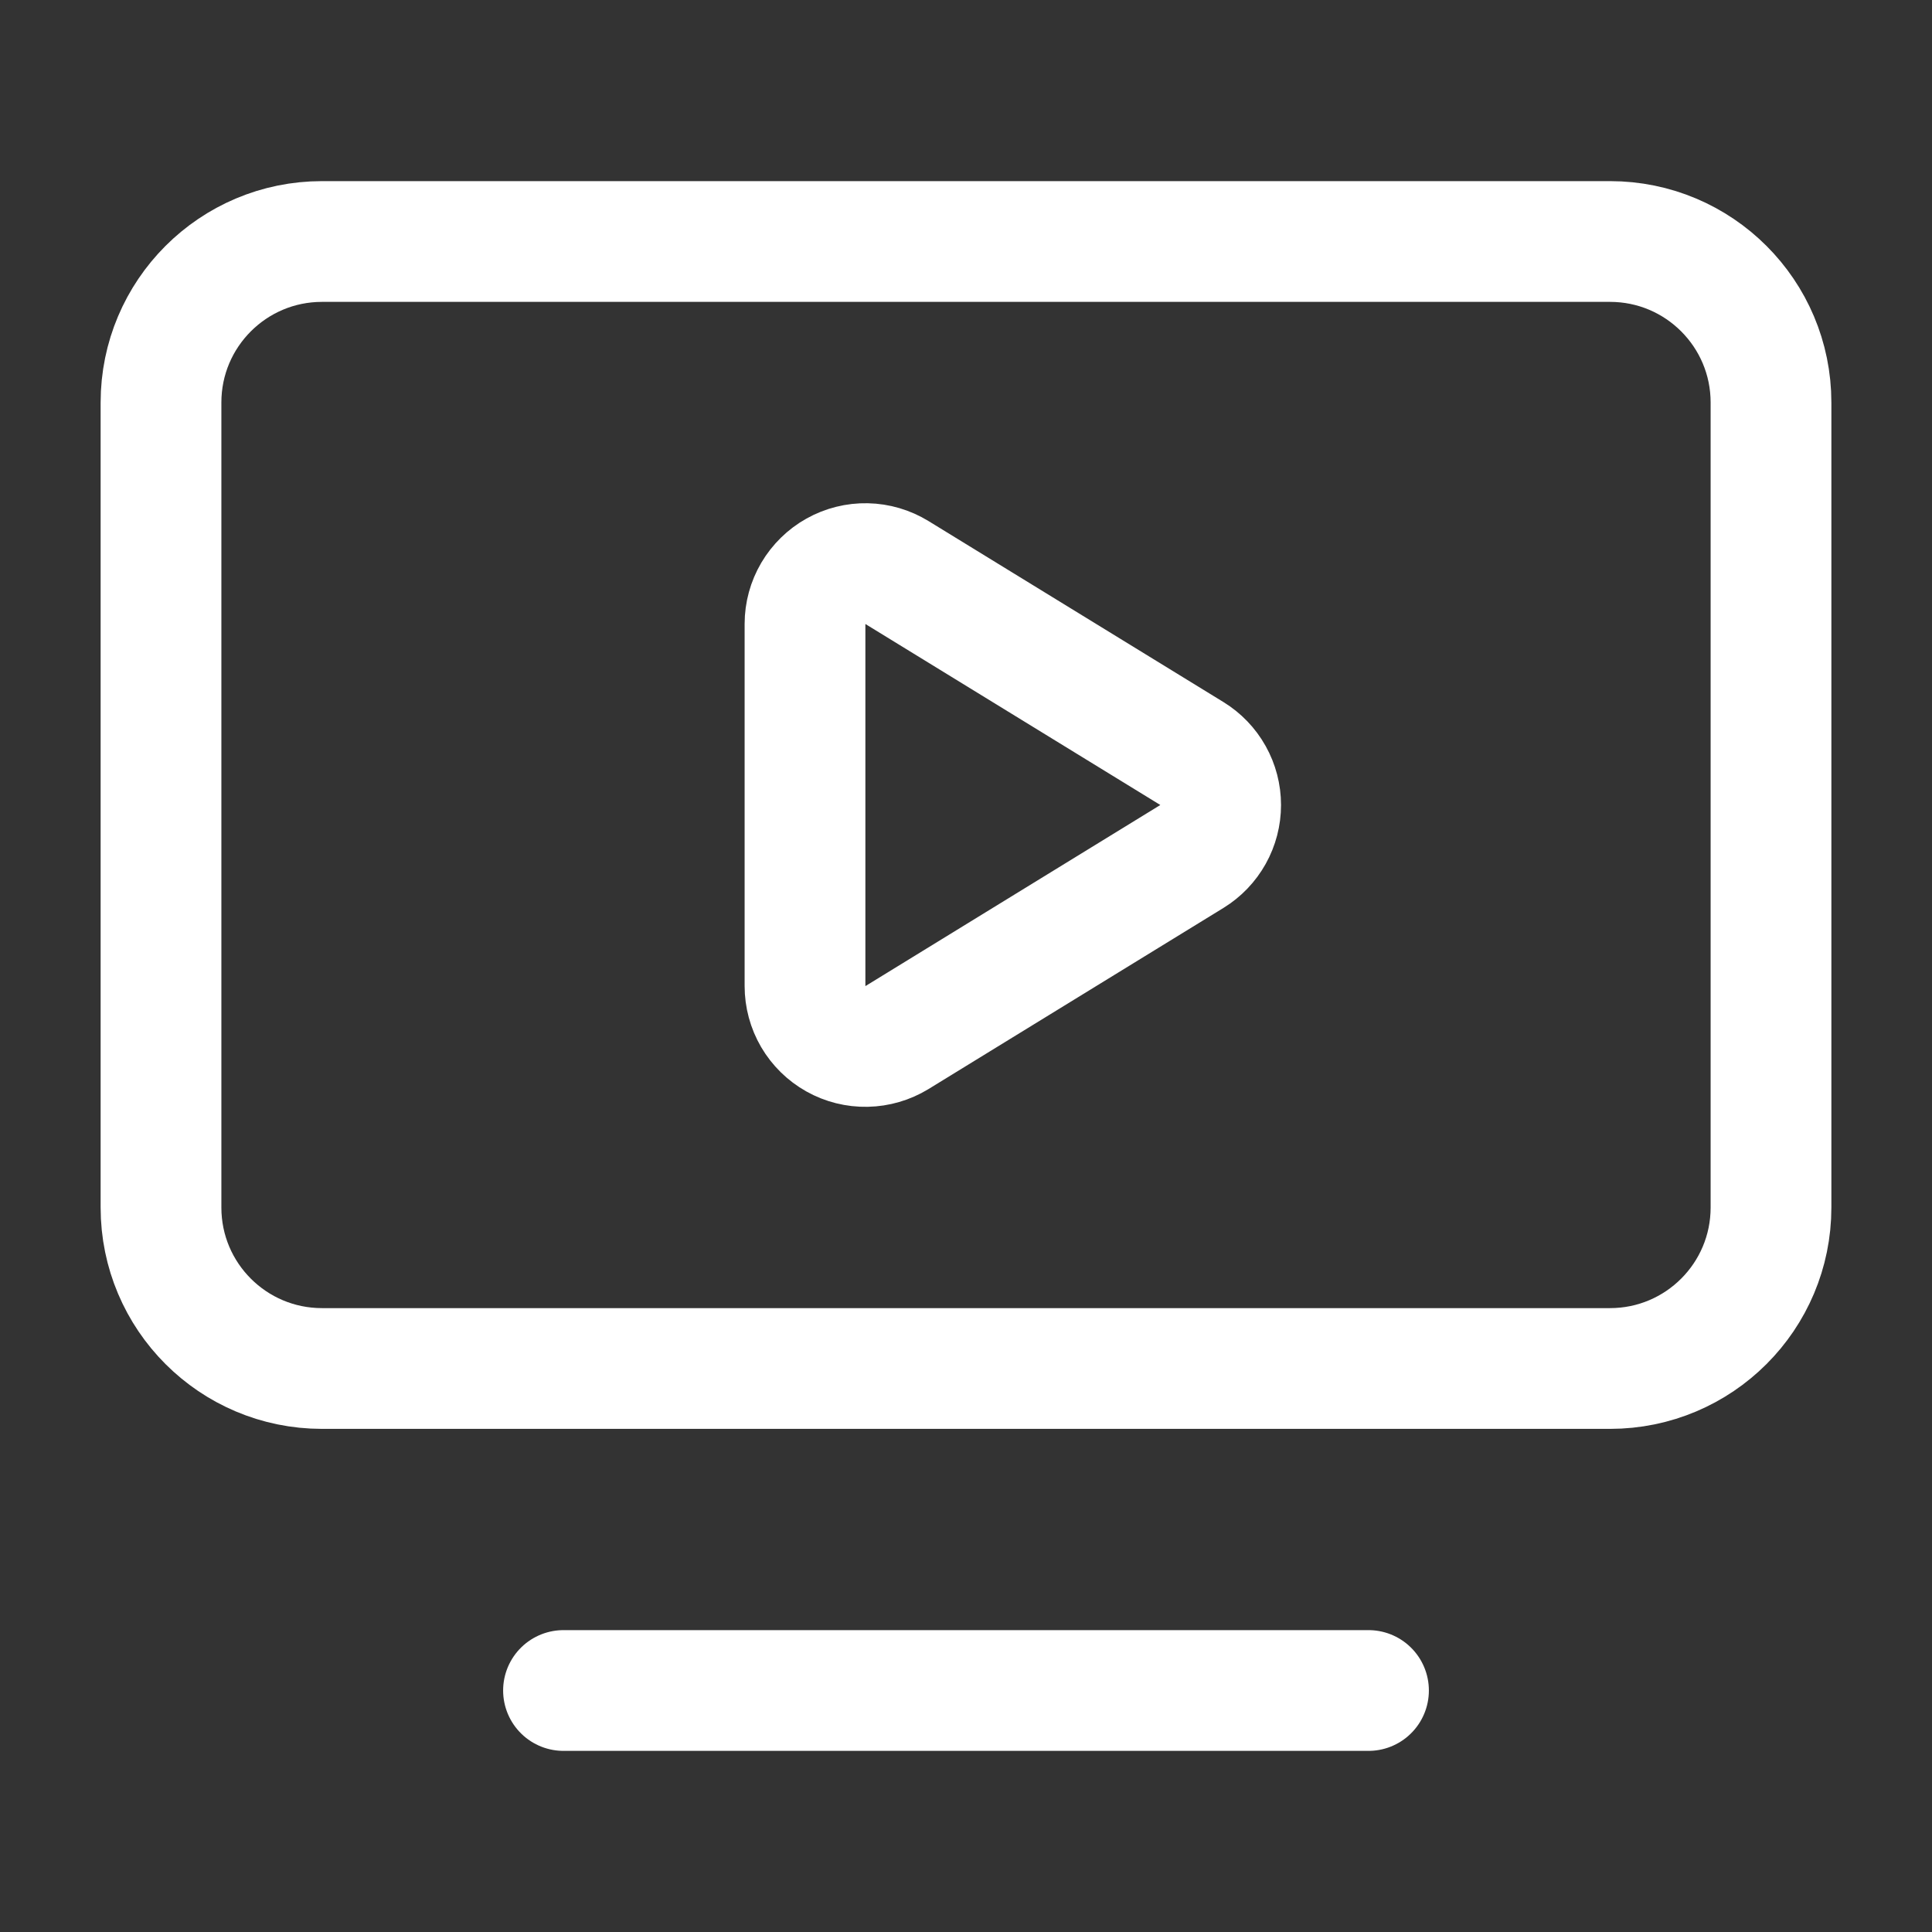
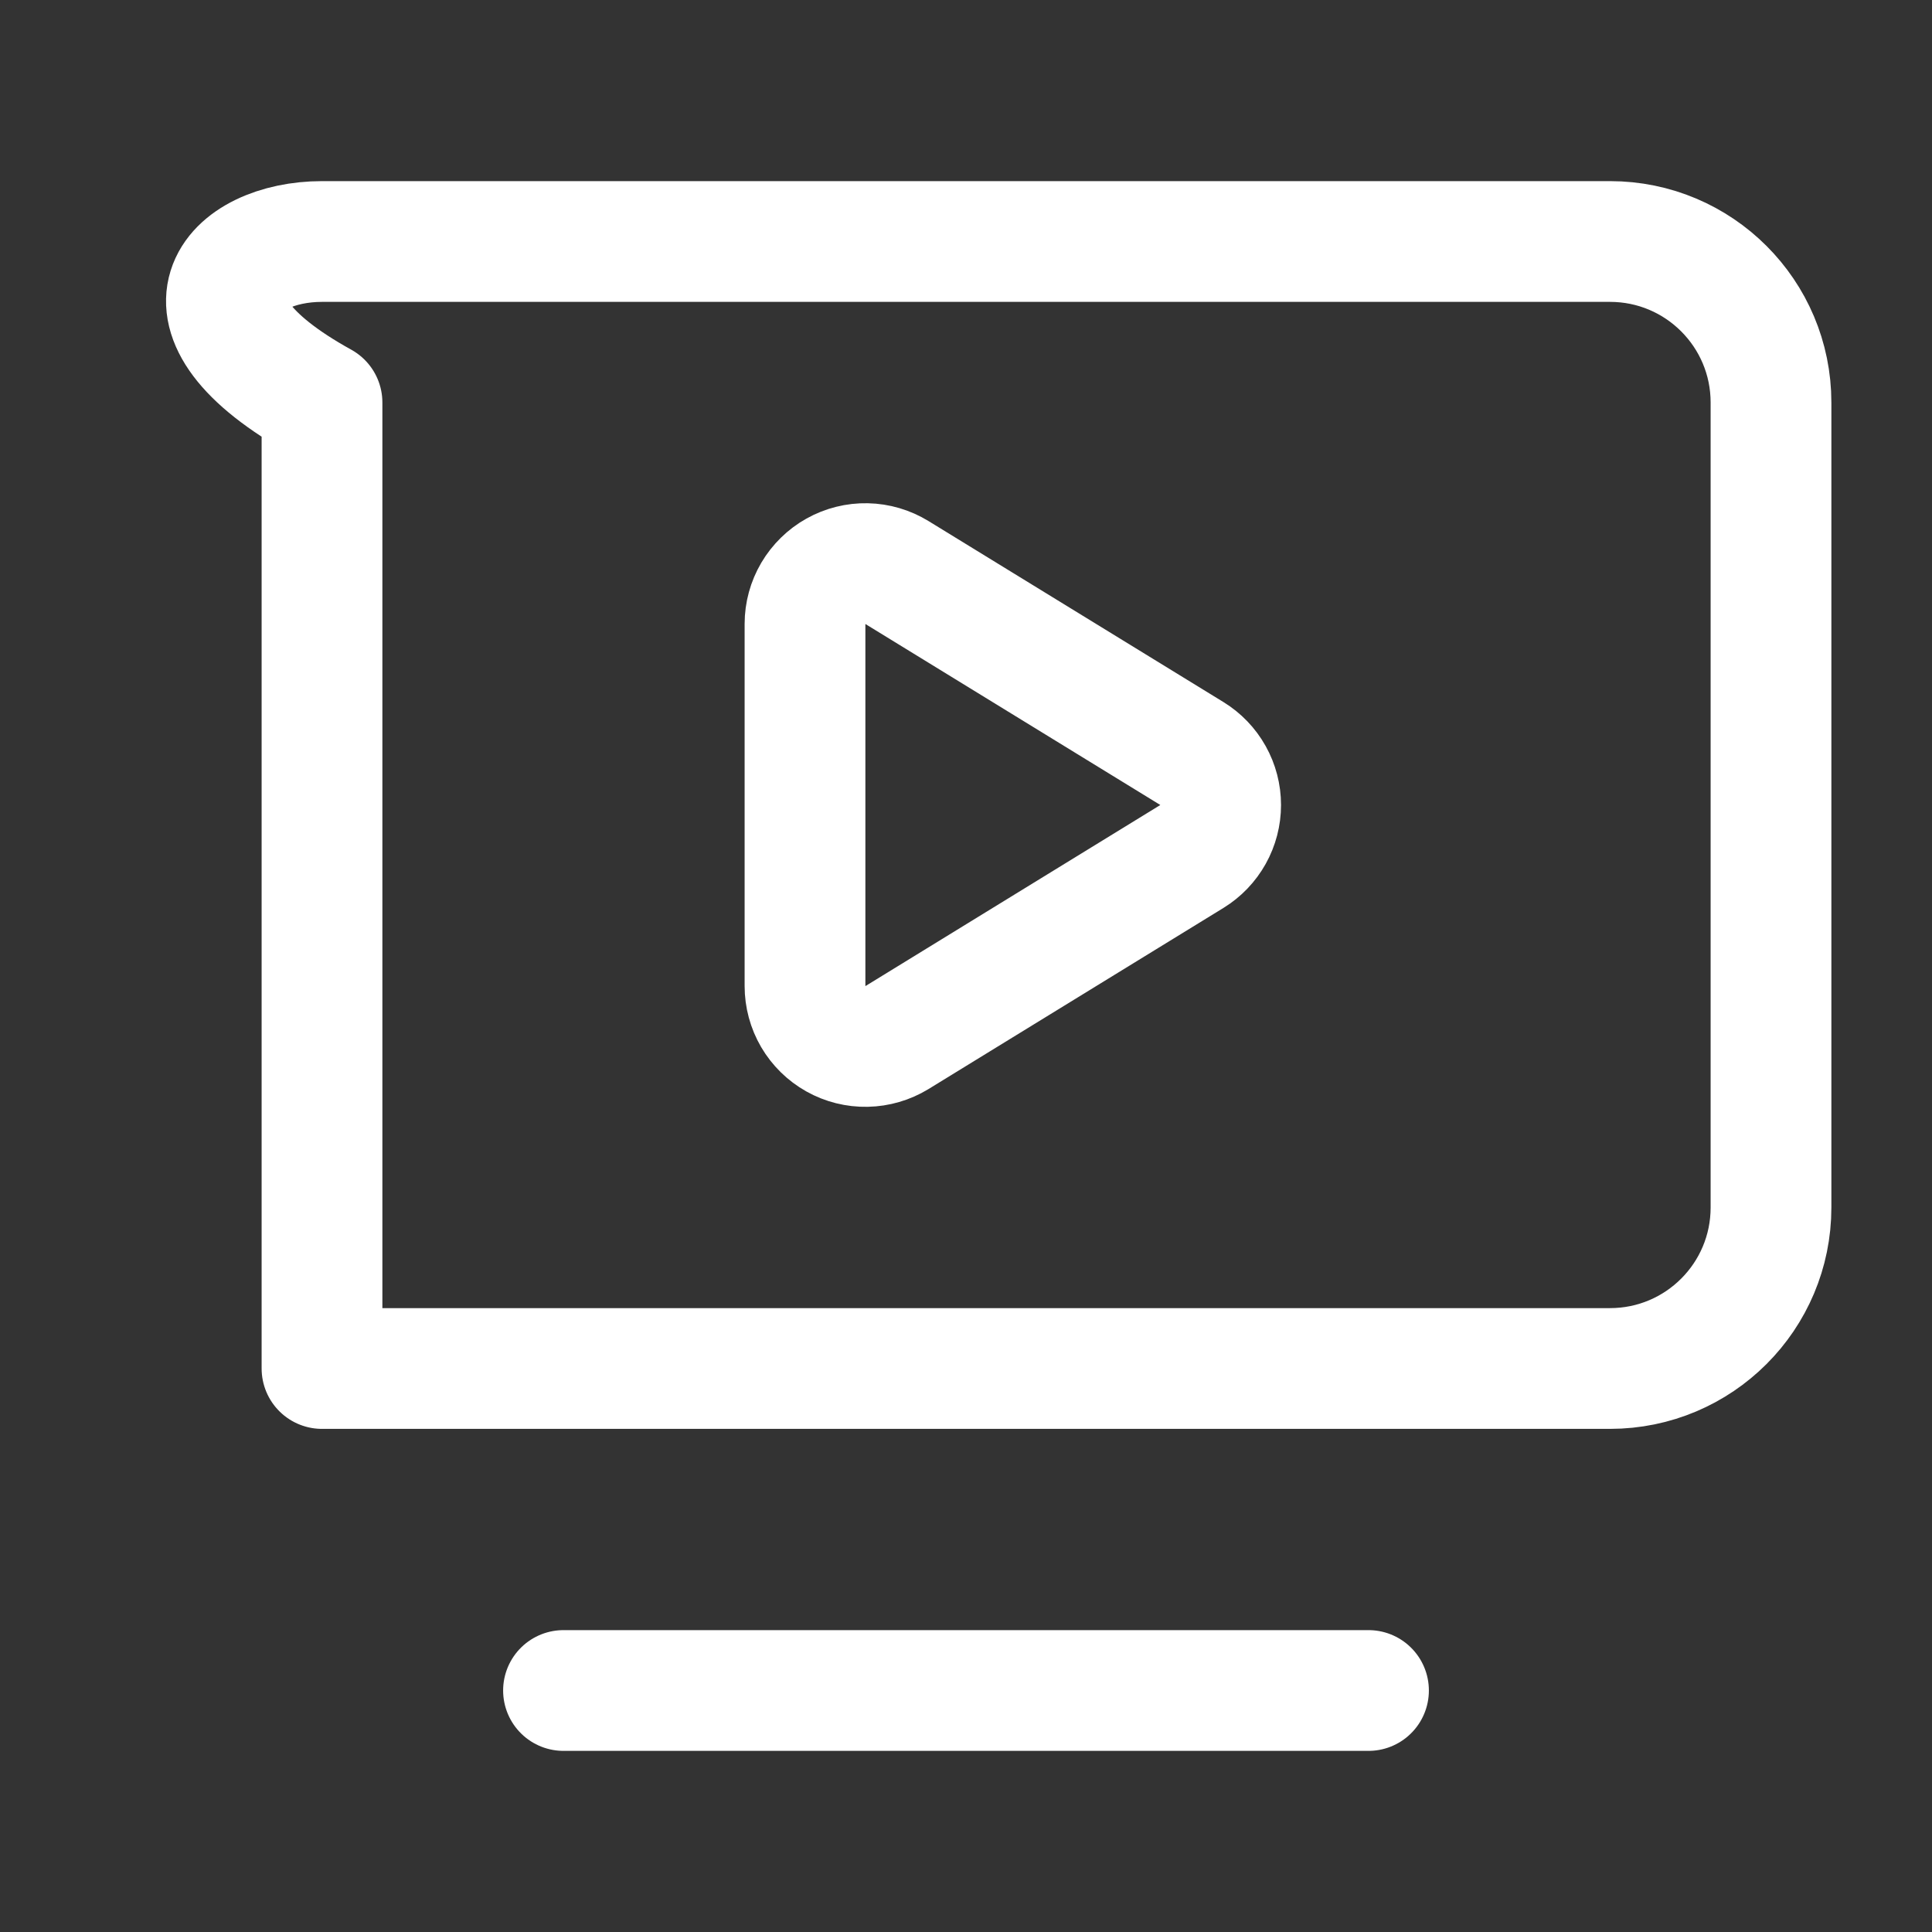
<svg xmlns="http://www.w3.org/2000/svg" width="36" height="36" viewBox="0 0 36 36" fill="none">
  <rect x="0" y="0" width="36" height="36" fill="#333333" stroke="none" />
-   <path d="M10.5 31.5H25.5M15 11.625C15 11.425 15.054 11.229 15.155 11.057C15.257 10.885 15.402 10.742 15.576 10.645C15.751 10.547 15.948 10.498 16.148 10.502C16.348 10.506 16.543 10.564 16.713 10.668L22.209 14.041C22.373 14.142 22.508 14.283 22.602 14.451C22.696 14.619 22.745 14.808 22.745 15C22.745 15.192 22.696 15.381 22.602 15.549C22.508 15.717 22.373 15.858 22.209 15.959L16.713 19.334C16.542 19.438 16.347 19.495 16.147 19.499C15.947 19.503 15.749 19.454 15.575 19.356C15.4 19.258 15.255 19.115 15.154 18.943C15.053 18.77 15 18.574 15 18.373V11.625ZM6 4.5H30C31.657 4.5 33 5.843 33 7.5V22.5C33 24.157 31.657 25.5 30 25.5H6C4.343 25.5 3 24.157 3 22.5V7.5C3 5.843 4.343 4.5 6 4.5Z" stroke="white" stroke-width="2.25" stroke-linecap="round" stroke-linejoin="round" />
+   <path d="M10.5 31.5H25.5M15 11.625C15 11.425 15.054 11.229 15.155 11.057C15.257 10.885 15.402 10.742 15.576 10.645C15.751 10.547 15.948 10.498 16.148 10.502C16.348 10.506 16.543 10.564 16.713 10.668L22.209 14.041C22.373 14.142 22.508 14.283 22.602 14.451C22.696 14.619 22.745 14.808 22.745 15C22.745 15.192 22.696 15.381 22.602 15.549C22.508 15.717 22.373 15.858 22.209 15.959L16.713 19.334C16.542 19.438 16.347 19.495 16.147 19.499C15.947 19.503 15.749 19.454 15.575 19.356C15.4 19.258 15.255 19.115 15.154 18.943C15.053 18.77 15 18.574 15 18.373V11.625ZM6 4.5H30C31.657 4.5 33 5.843 33 7.5V22.5C33 24.157 31.657 25.5 30 25.5H6V7.5C3 5.843 4.343 4.5 6 4.5Z" stroke="white" stroke-width="2.25" stroke-linecap="round" stroke-linejoin="round" />
</svg>